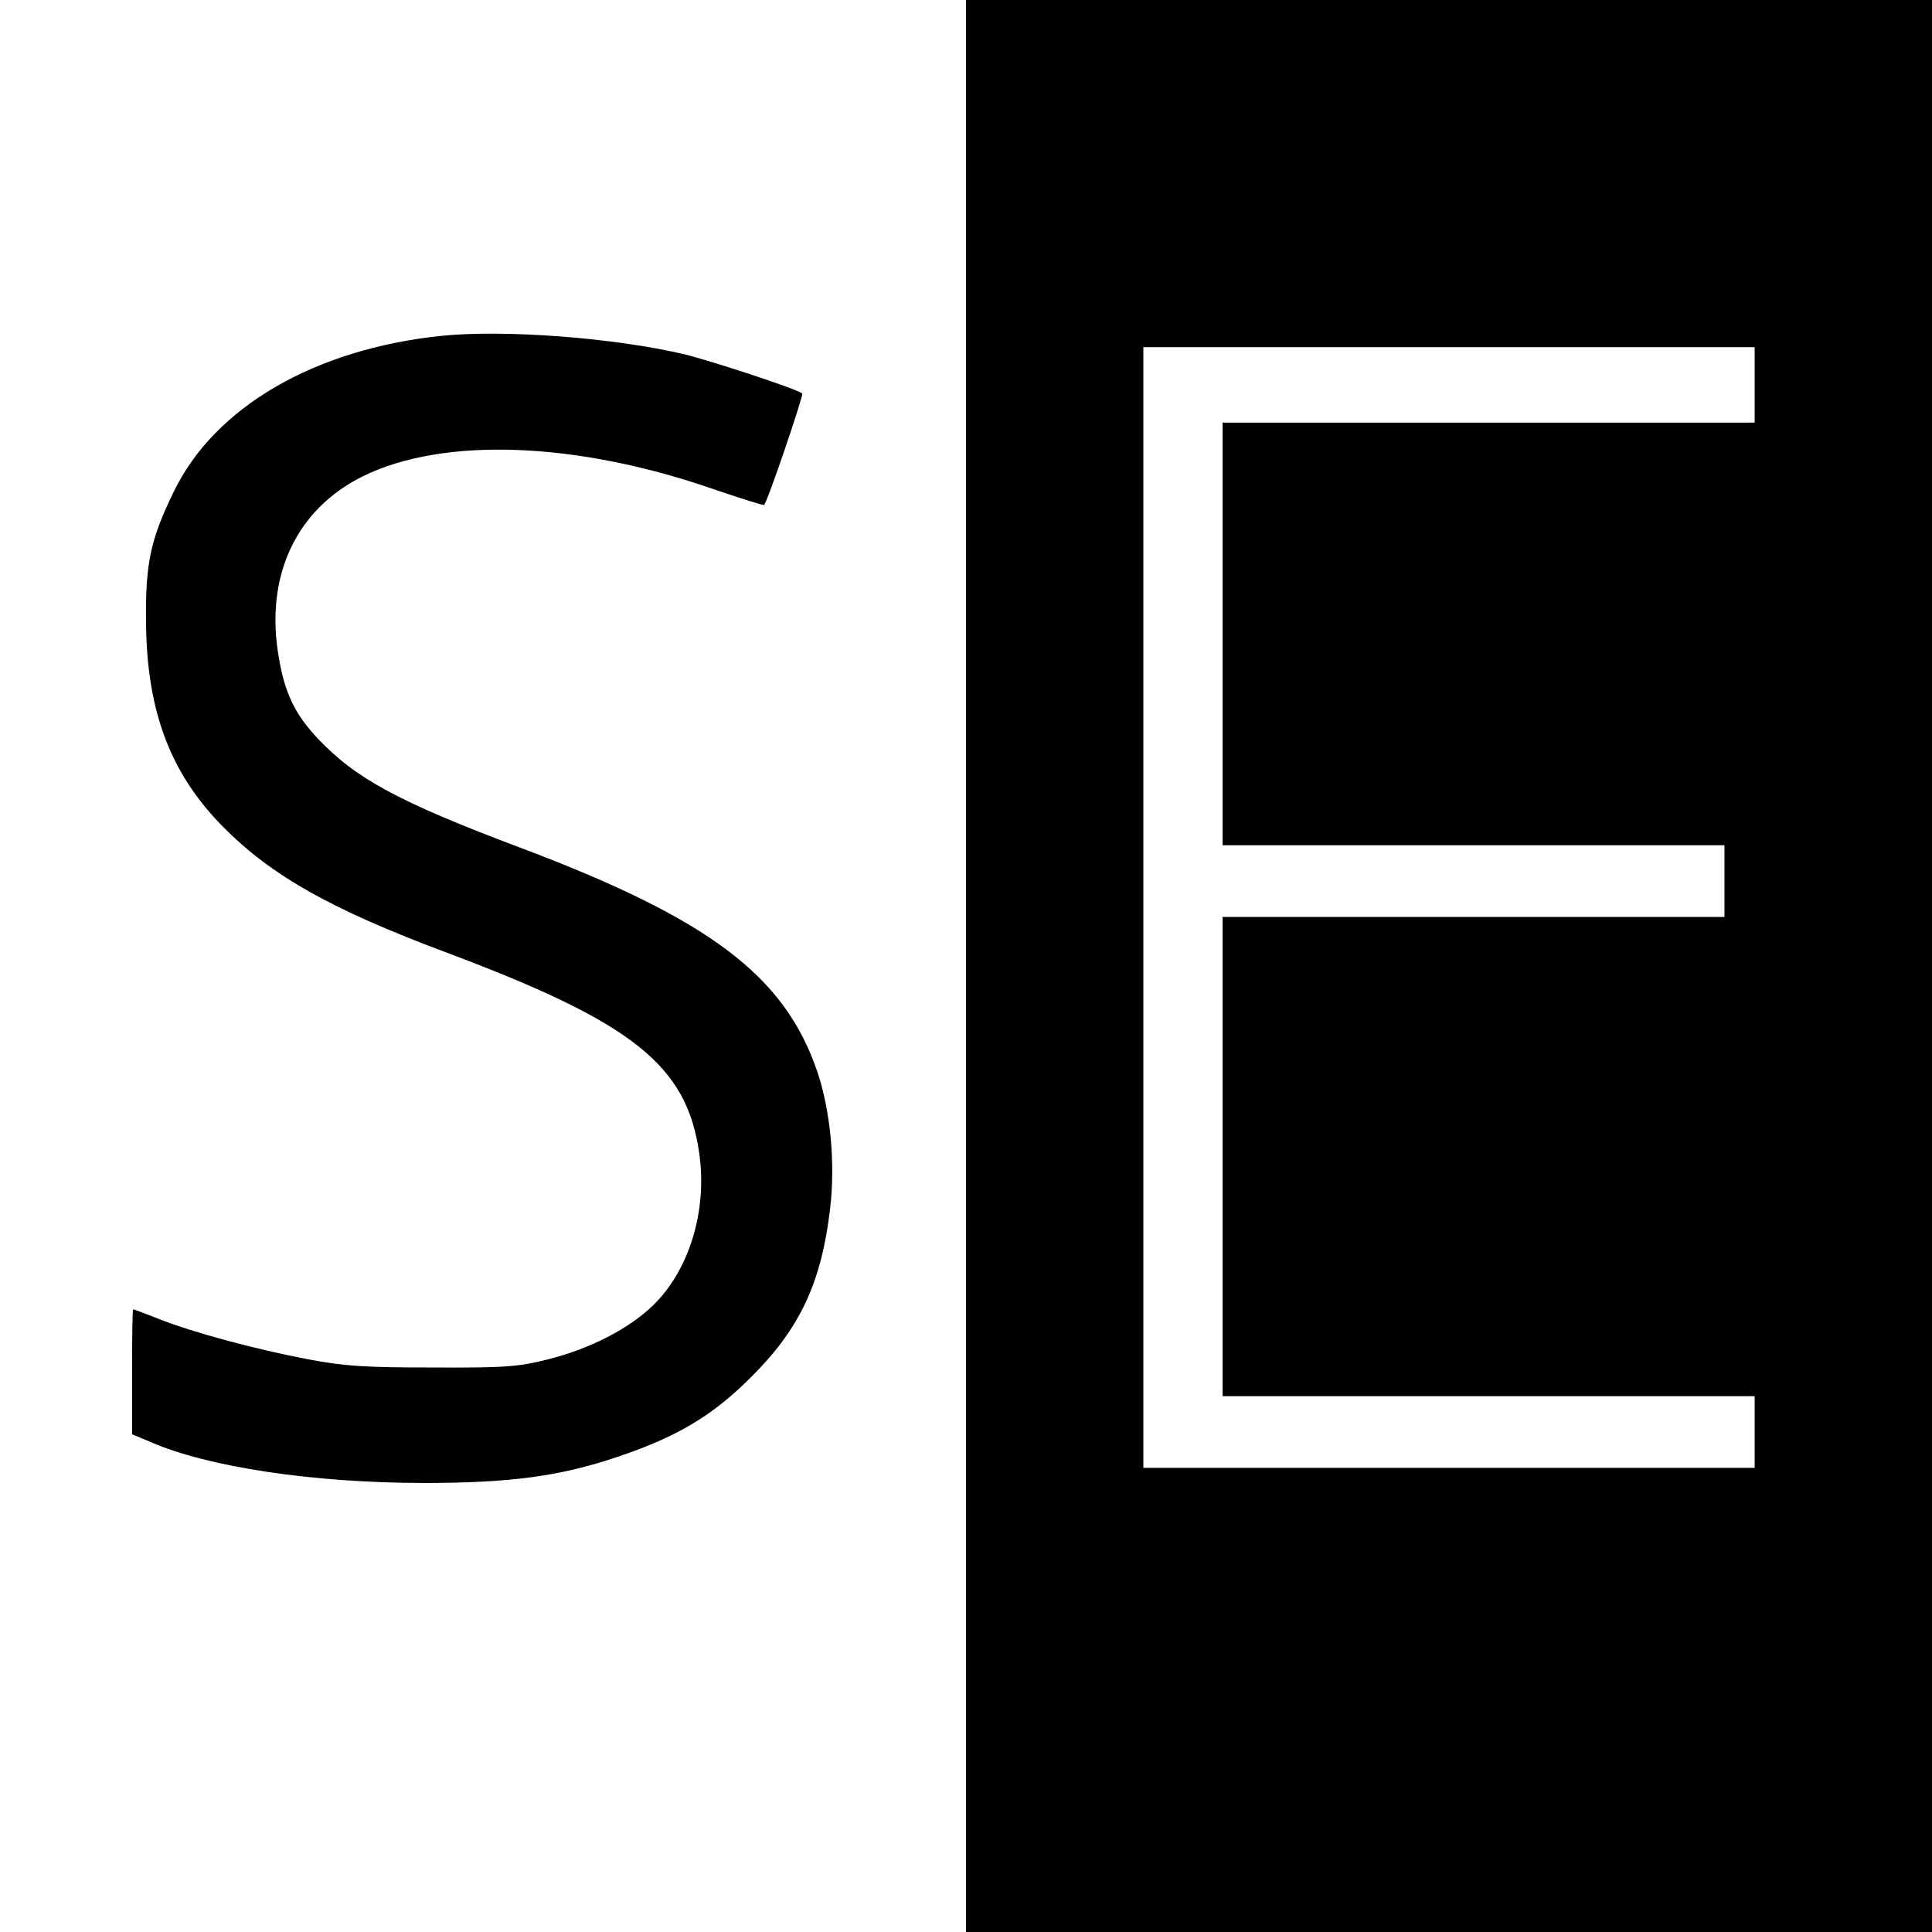
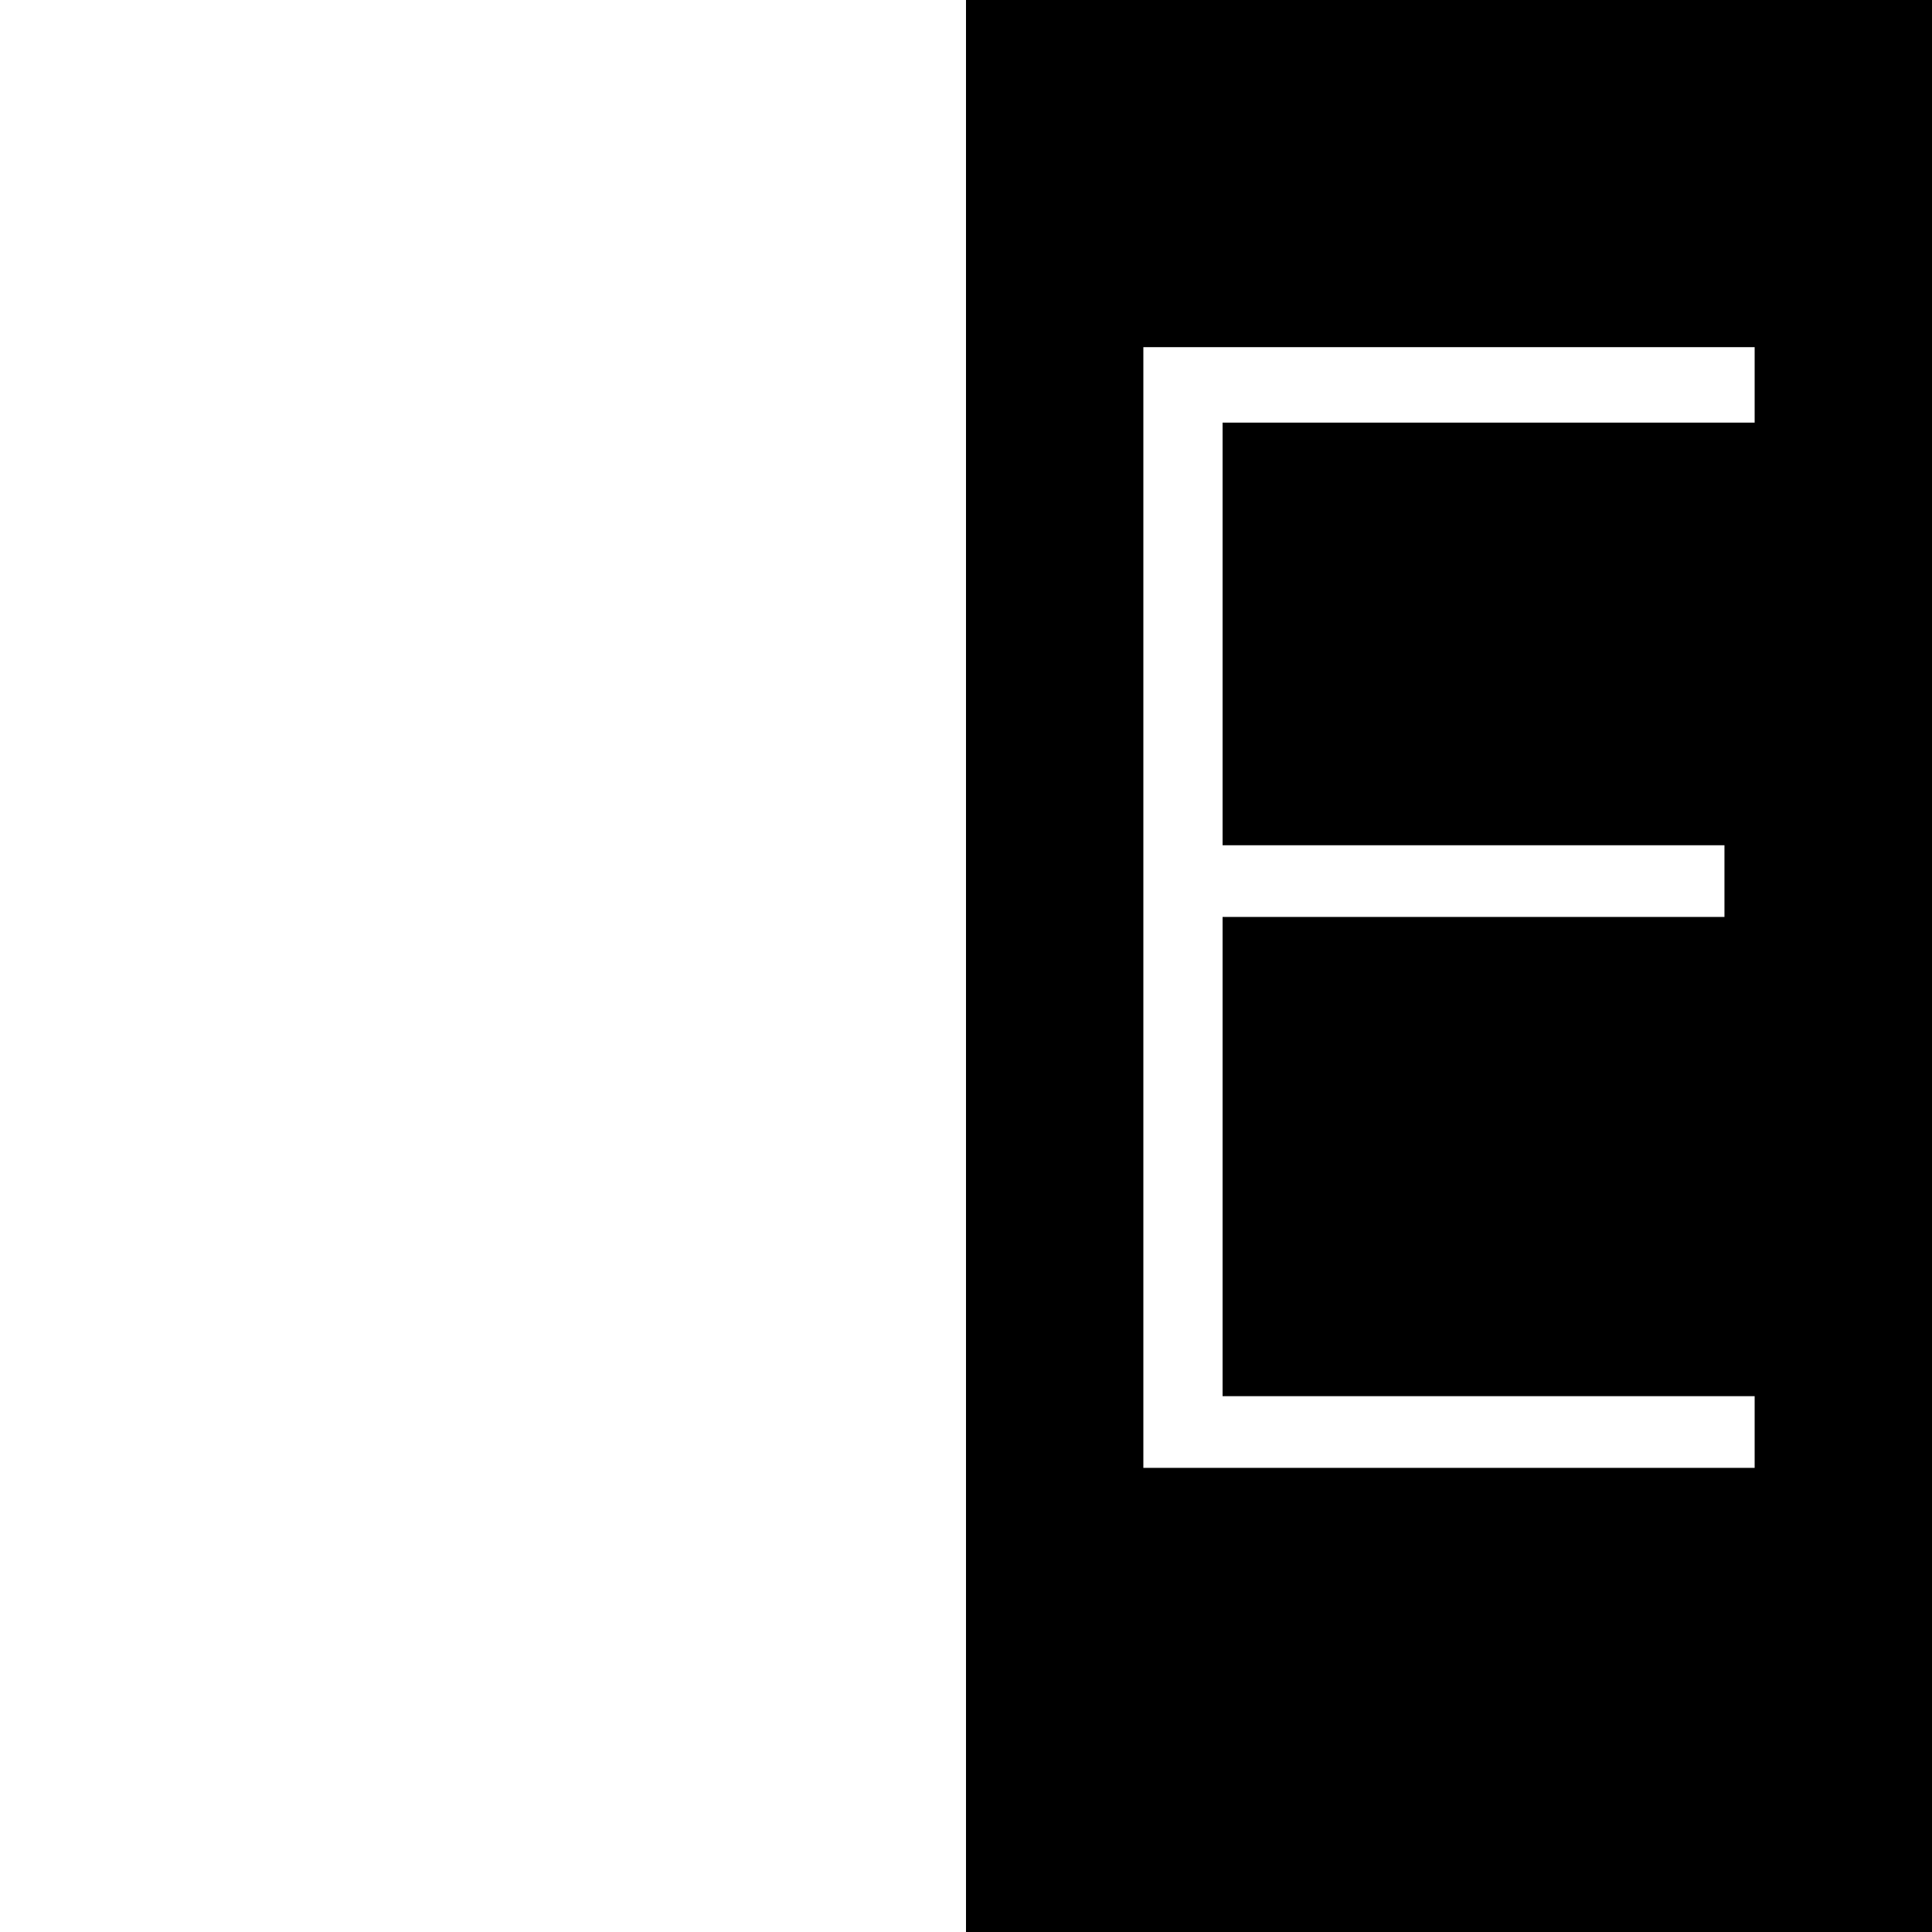
<svg xmlns="http://www.w3.org/2000/svg" version="1.0" width="512pt" height="512pt" viewBox="0 0 512 512" preserveAspectRatio="xMidYMid meet">
  <g transform="translate(0,512) scale(0.1,-0.1)" fill="#000000" stroke="none">
    <path d="M2560 2560 l0 -2560 1280 0 1280 0 0 2560 0 2560 -1280 0 -1280 0 0 -2560z m2090 1540 l0 -100 -705 0 -705 0 0 -560 0 -560 665 0 665 0 0 -95 0 -95 -665 0 -665 0 0 -635 0 -635 705 0 705 0 0 -95 0 -95 -810 0 -810 0 0 1485 0 1485 810 0 810 0 0 -100z" />
-     <path d="M1170 4230 c-336 -35 -600 -188 -709 -412 -62 -127 -76 -190 -74 -348 2 -234 64 -399 203 -540 128 -130 287 -220 595 -335 493 -185 635 -298 668 -531 22 -151 -26 -309 -121 -402 -64 -63 -168 -116 -278 -144 -79 -20 -114 -23 -304 -22 -180 0 -235 3 -335 22 -136 26 -302 70 -395 107 -35 14 -65 25 -67 25 -2 0 -3 -74 -3 -165 l0 -166 48 -20 c152 -67 434 -109 726 -109 230 0 361 18 512 69 158 53 252 109 354 211 130 129 187 251 210 448 14 120 1 257 -34 362 -87 255 -286 405 -791 595 -316 119 -432 181 -533 288 -60 64 -87 119 -103 214 -38 215 45 393 223 481 214 105 566 92 931 -35 71 -24 130 -43 132 -41 9 8 105 291 101 295 -10 11 -239 86 -312 104 -186 44 -477 66 -644 49z" />
  </g>
</svg>